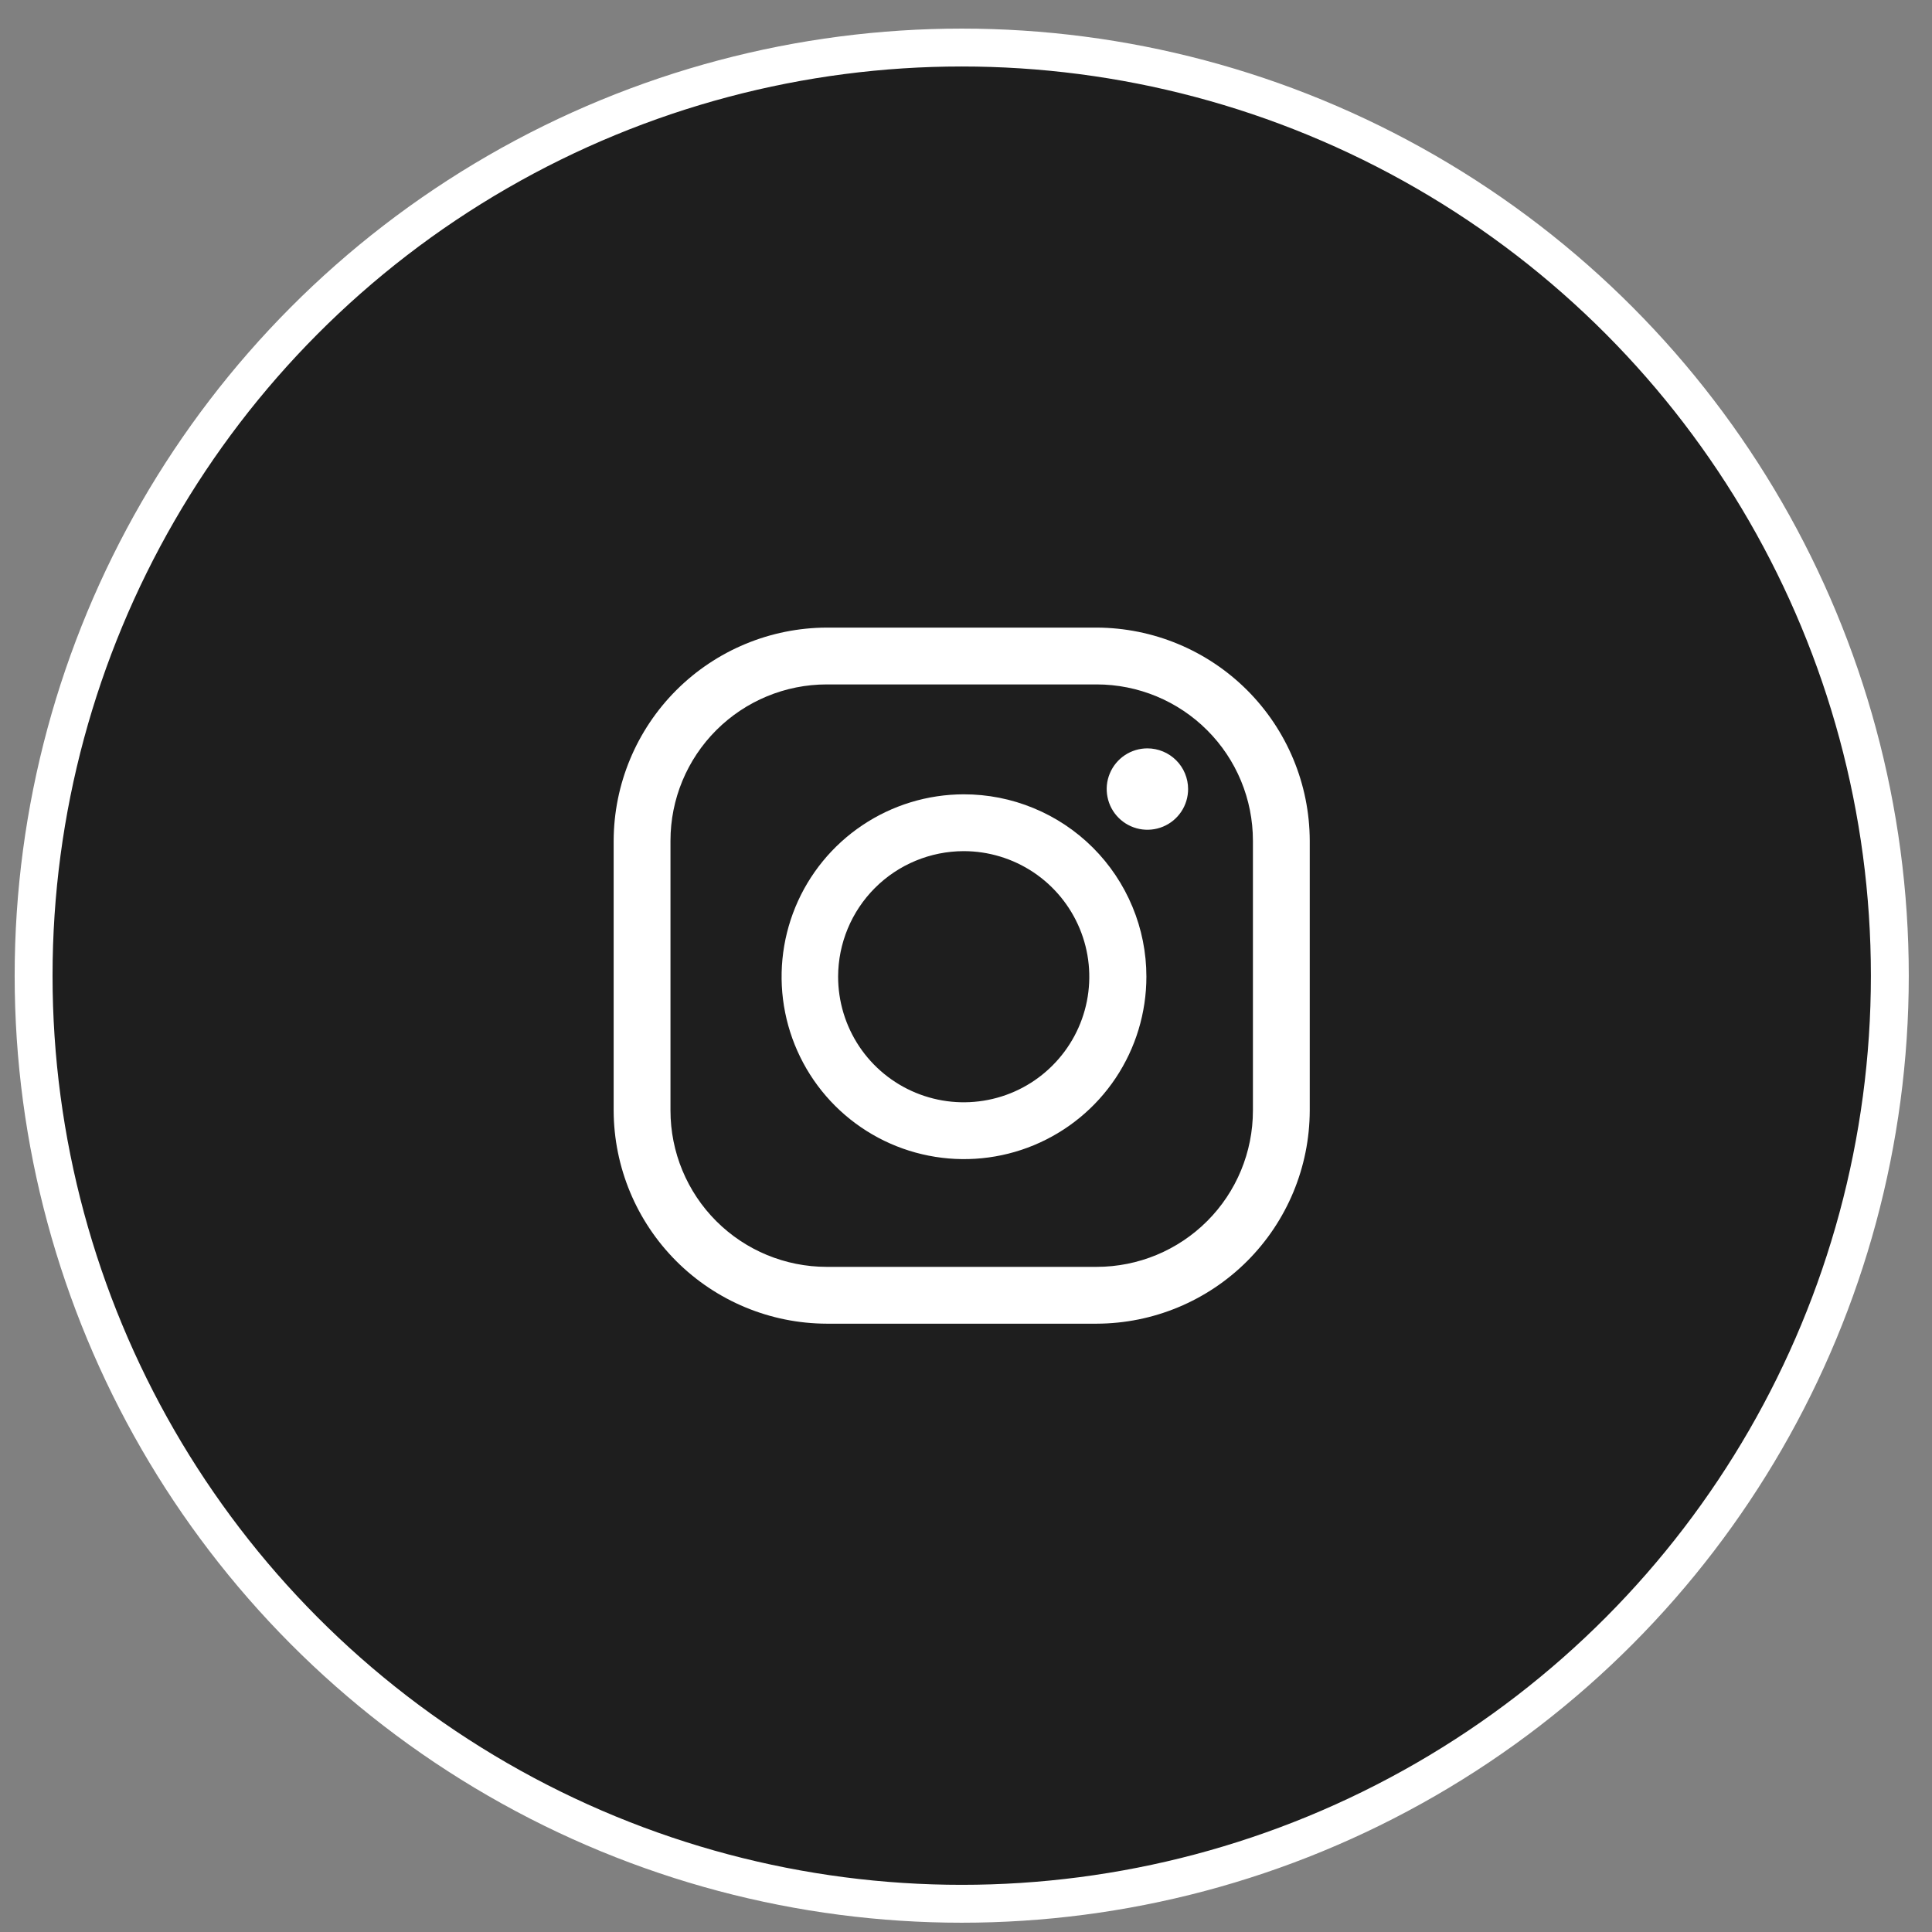
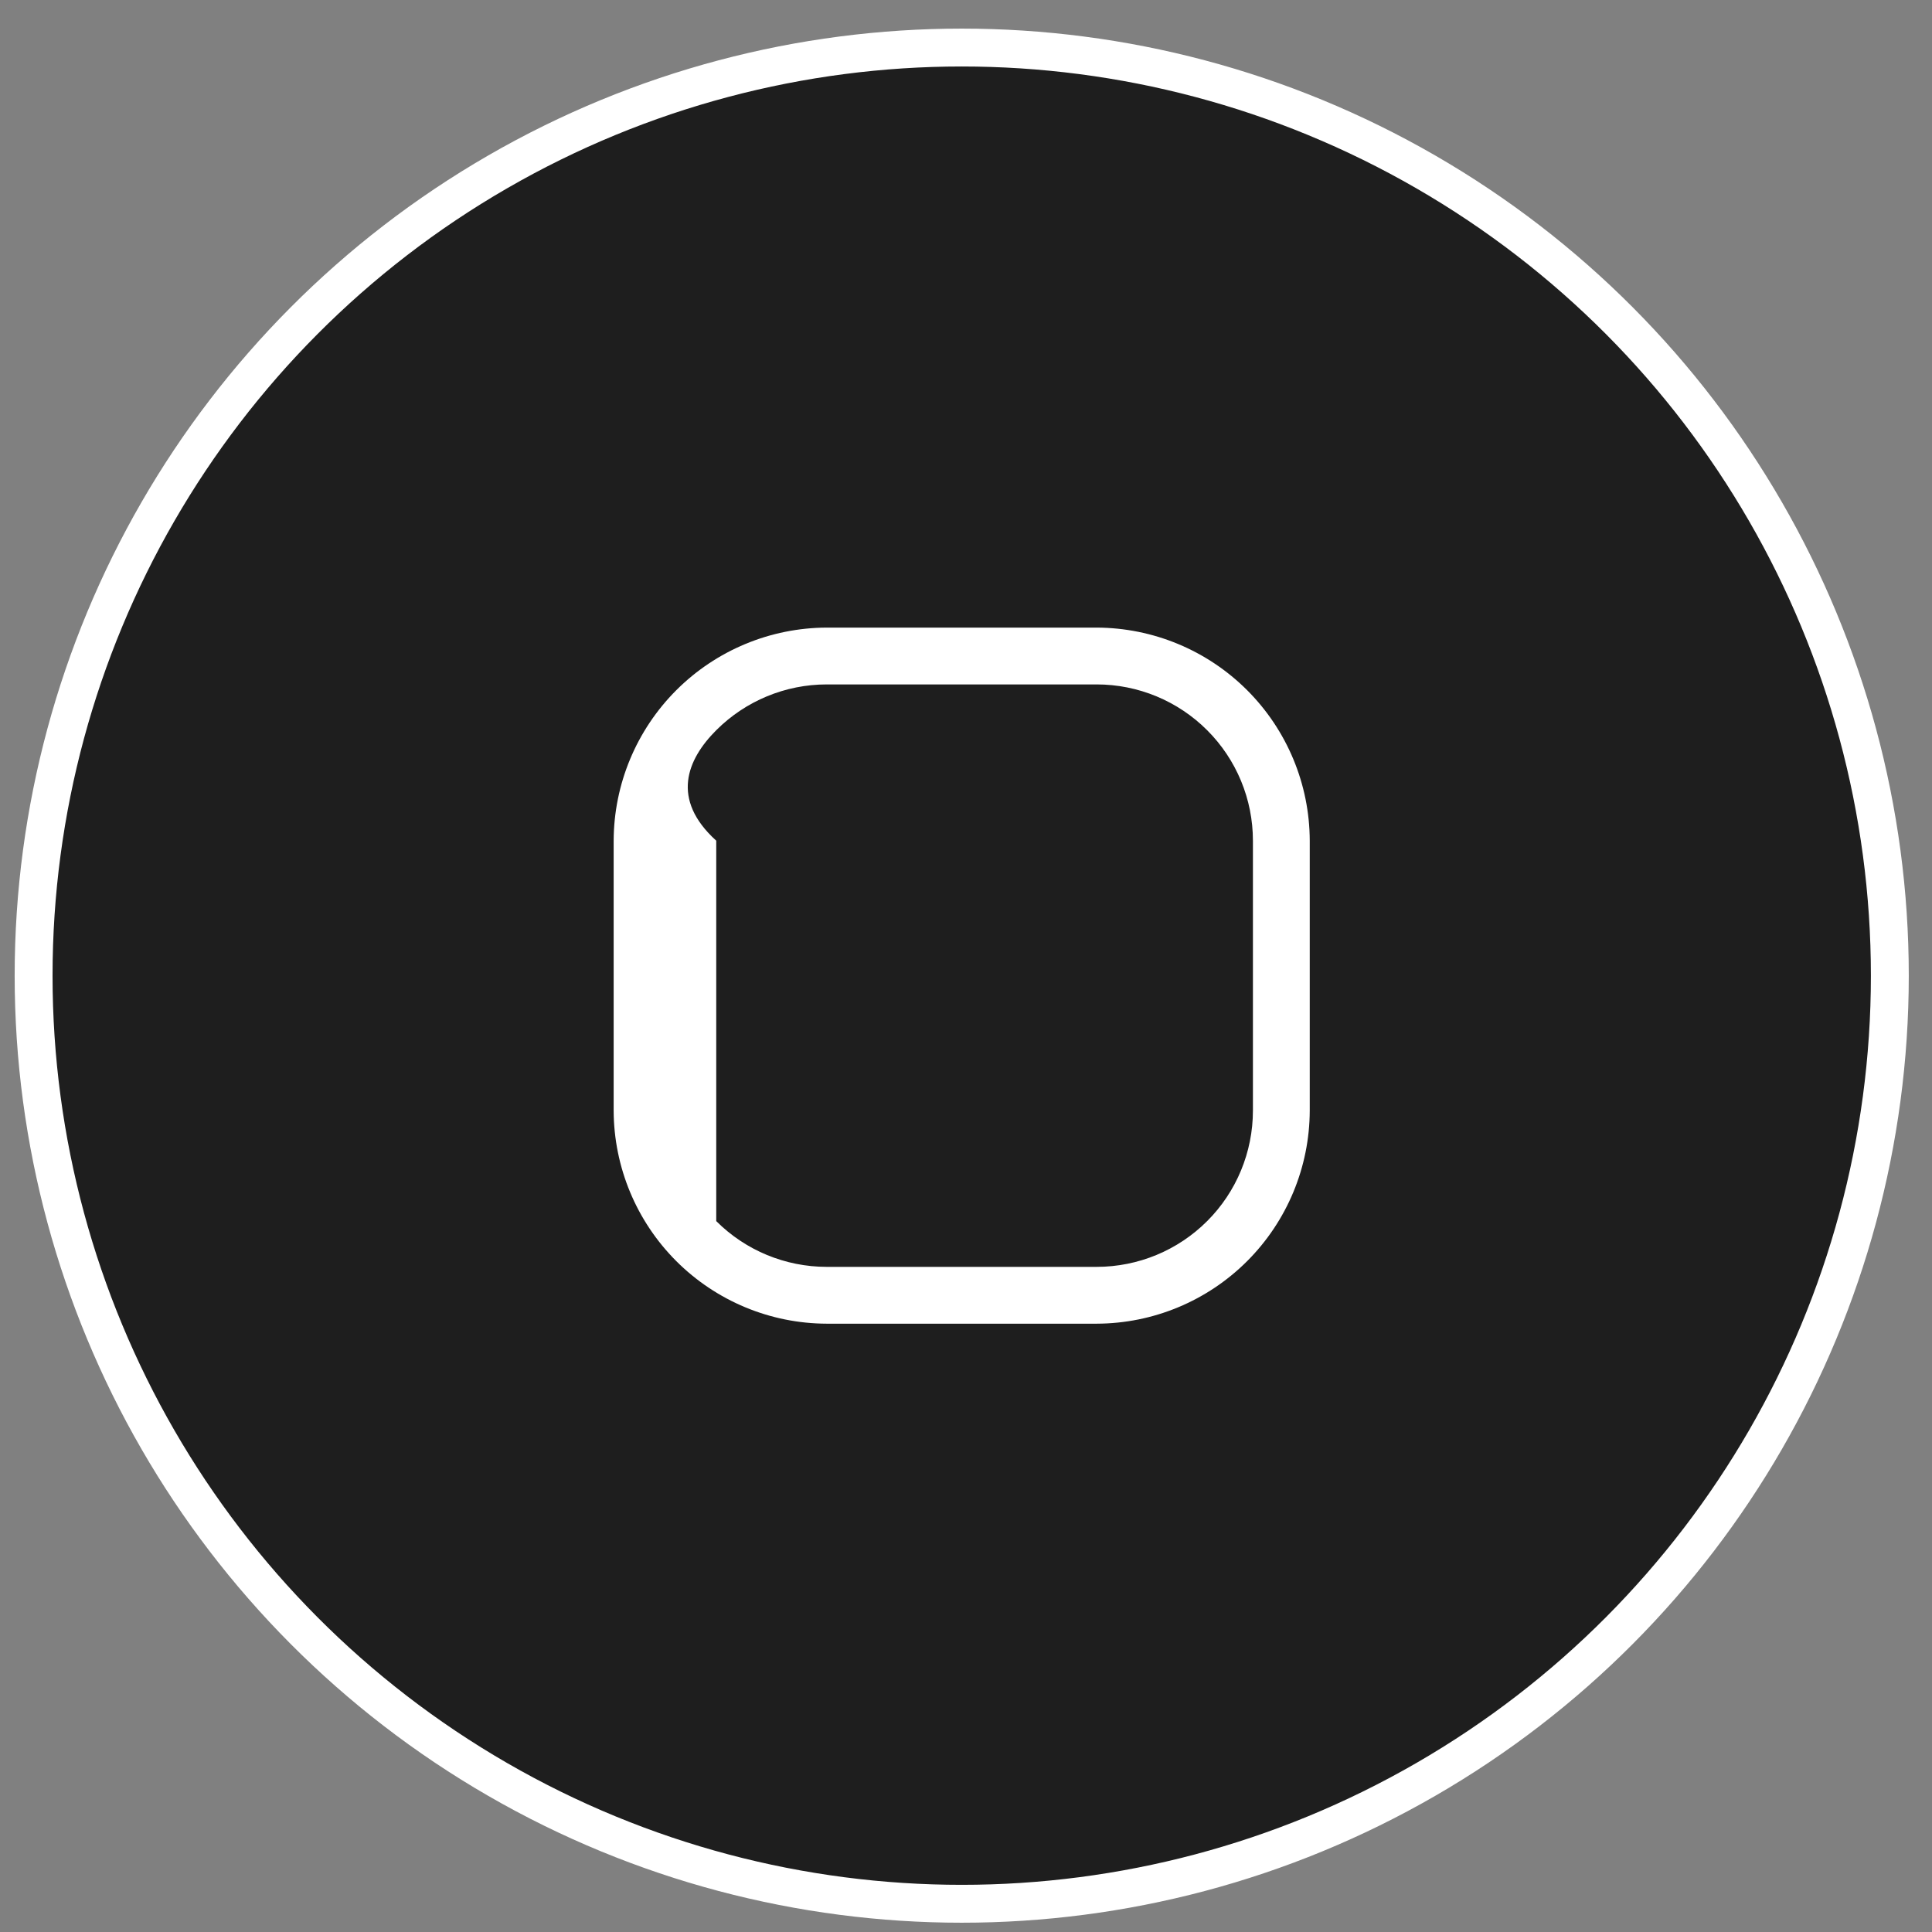
<svg xmlns="http://www.w3.org/2000/svg" width="51" height="51" viewBox="0 0 51 51" fill="none">
  <rect x="0" y="0" width="51" height="51" fill="#808080" stroke="none" />
  <circle cx="25.387" cy="25.755" r="24.5" fill="#1E1E1E" stroke="white" />
-   <path d="M28.949 18.067C30.043 18.067 31.092 18.502 31.866 19.276C32.64 20.049 33.074 21.098 33.074 22.192V29.317C33.074 30.411 32.64 31.461 31.866 32.234C31.092 33.008 30.043 33.442 28.949 33.442H21.824C20.73 33.442 19.681 33.008 18.907 32.234C18.134 31.461 17.699 30.411 17.699 29.317V22.192C17.699 21.098 18.134 20.049 18.907 19.276C19.681 18.502 20.73 18.067 21.824 18.067H28.949ZM28.949 16.567H21.824C20.334 16.572 18.906 17.166 17.852 18.22C16.798 19.274 16.204 20.702 16.199 22.192V29.317C16.204 30.808 16.798 32.236 17.852 33.29C18.906 34.344 20.334 34.938 21.824 34.942H28.949C30.44 34.938 31.868 34.344 32.922 33.29C33.976 32.236 34.57 30.808 34.574 29.317V22.192C34.57 20.702 33.976 19.274 32.922 18.22C31.868 17.166 30.44 16.572 28.949 16.567Z" fill="white" />
-   <path d="M30.288 19.755C30.076 19.755 29.868 19.818 29.691 19.936C29.515 20.054 29.377 20.222 29.296 20.418C29.214 20.614 29.193 20.83 29.235 21.039C29.276 21.247 29.378 21.439 29.529 21.589C29.679 21.739 29.87 21.841 30.079 21.883C30.287 21.924 30.503 21.903 30.699 21.822C30.896 21.741 31.064 21.603 31.182 21.426C31.3 21.25 31.363 21.042 31.363 20.829C31.363 20.688 31.335 20.549 31.281 20.418C31.227 20.288 31.148 20.169 31.048 20.07C30.948 19.97 30.83 19.891 30.699 19.837C30.569 19.783 30.429 19.755 30.288 19.755Z" fill="white" />
-   <path d="M25.438 22.468C26.093 22.468 26.734 22.662 27.28 23.026C27.825 23.39 28.25 23.908 28.502 24.514C28.753 25.119 28.819 25.786 28.691 26.429C28.563 27.073 28.247 27.663 27.783 28.127C27.32 28.591 26.729 28.907 26.086 29.034C25.442 29.162 24.776 29.096 24.17 28.845C23.564 28.594 23.046 28.169 22.682 27.624C22.318 27.078 22.124 26.437 22.124 25.781C22.126 24.903 22.475 24.061 23.096 23.44C23.717 22.819 24.559 22.47 25.438 22.468ZM25.438 20.968C24.485 20.97 23.555 21.254 22.765 21.784C21.974 22.314 21.358 23.067 20.995 23.947C20.633 24.827 20.539 25.795 20.726 26.729C20.913 27.662 21.372 28.519 22.046 29.192C22.72 29.864 23.578 30.322 24.512 30.506C25.446 30.691 26.414 30.595 27.293 30.23C28.172 29.865 28.924 29.248 29.452 28.456C29.98 27.664 30.262 26.733 30.262 25.781C30.262 25.148 30.137 24.521 29.894 23.937C29.651 23.352 29.296 22.821 28.848 22.374C28.399 21.927 27.868 21.573 27.282 21.332C26.697 21.09 26.07 20.967 25.438 20.968Z" fill="white" />
+   <path d="M28.949 18.067C30.043 18.067 31.092 18.502 31.866 19.276C32.64 20.049 33.074 21.098 33.074 22.192V29.317C33.074 30.411 32.64 31.461 31.866 32.234C31.092 33.008 30.043 33.442 28.949 33.442H21.824C20.73 33.442 19.681 33.008 18.907 32.234V22.192C17.699 21.098 18.134 20.049 18.907 19.276C19.681 18.502 20.73 18.067 21.824 18.067H28.949ZM28.949 16.567H21.824C20.334 16.572 18.906 17.166 17.852 18.22C16.798 19.274 16.204 20.702 16.199 22.192V29.317C16.204 30.808 16.798 32.236 17.852 33.29C18.906 34.344 20.334 34.938 21.824 34.942H28.949C30.44 34.938 31.868 34.344 32.922 33.29C33.976 32.236 34.57 30.808 34.574 29.317V22.192C34.57 20.702 33.976 19.274 32.922 18.22C31.868 17.166 30.44 16.572 28.949 16.567Z" fill="white" />
</svg>